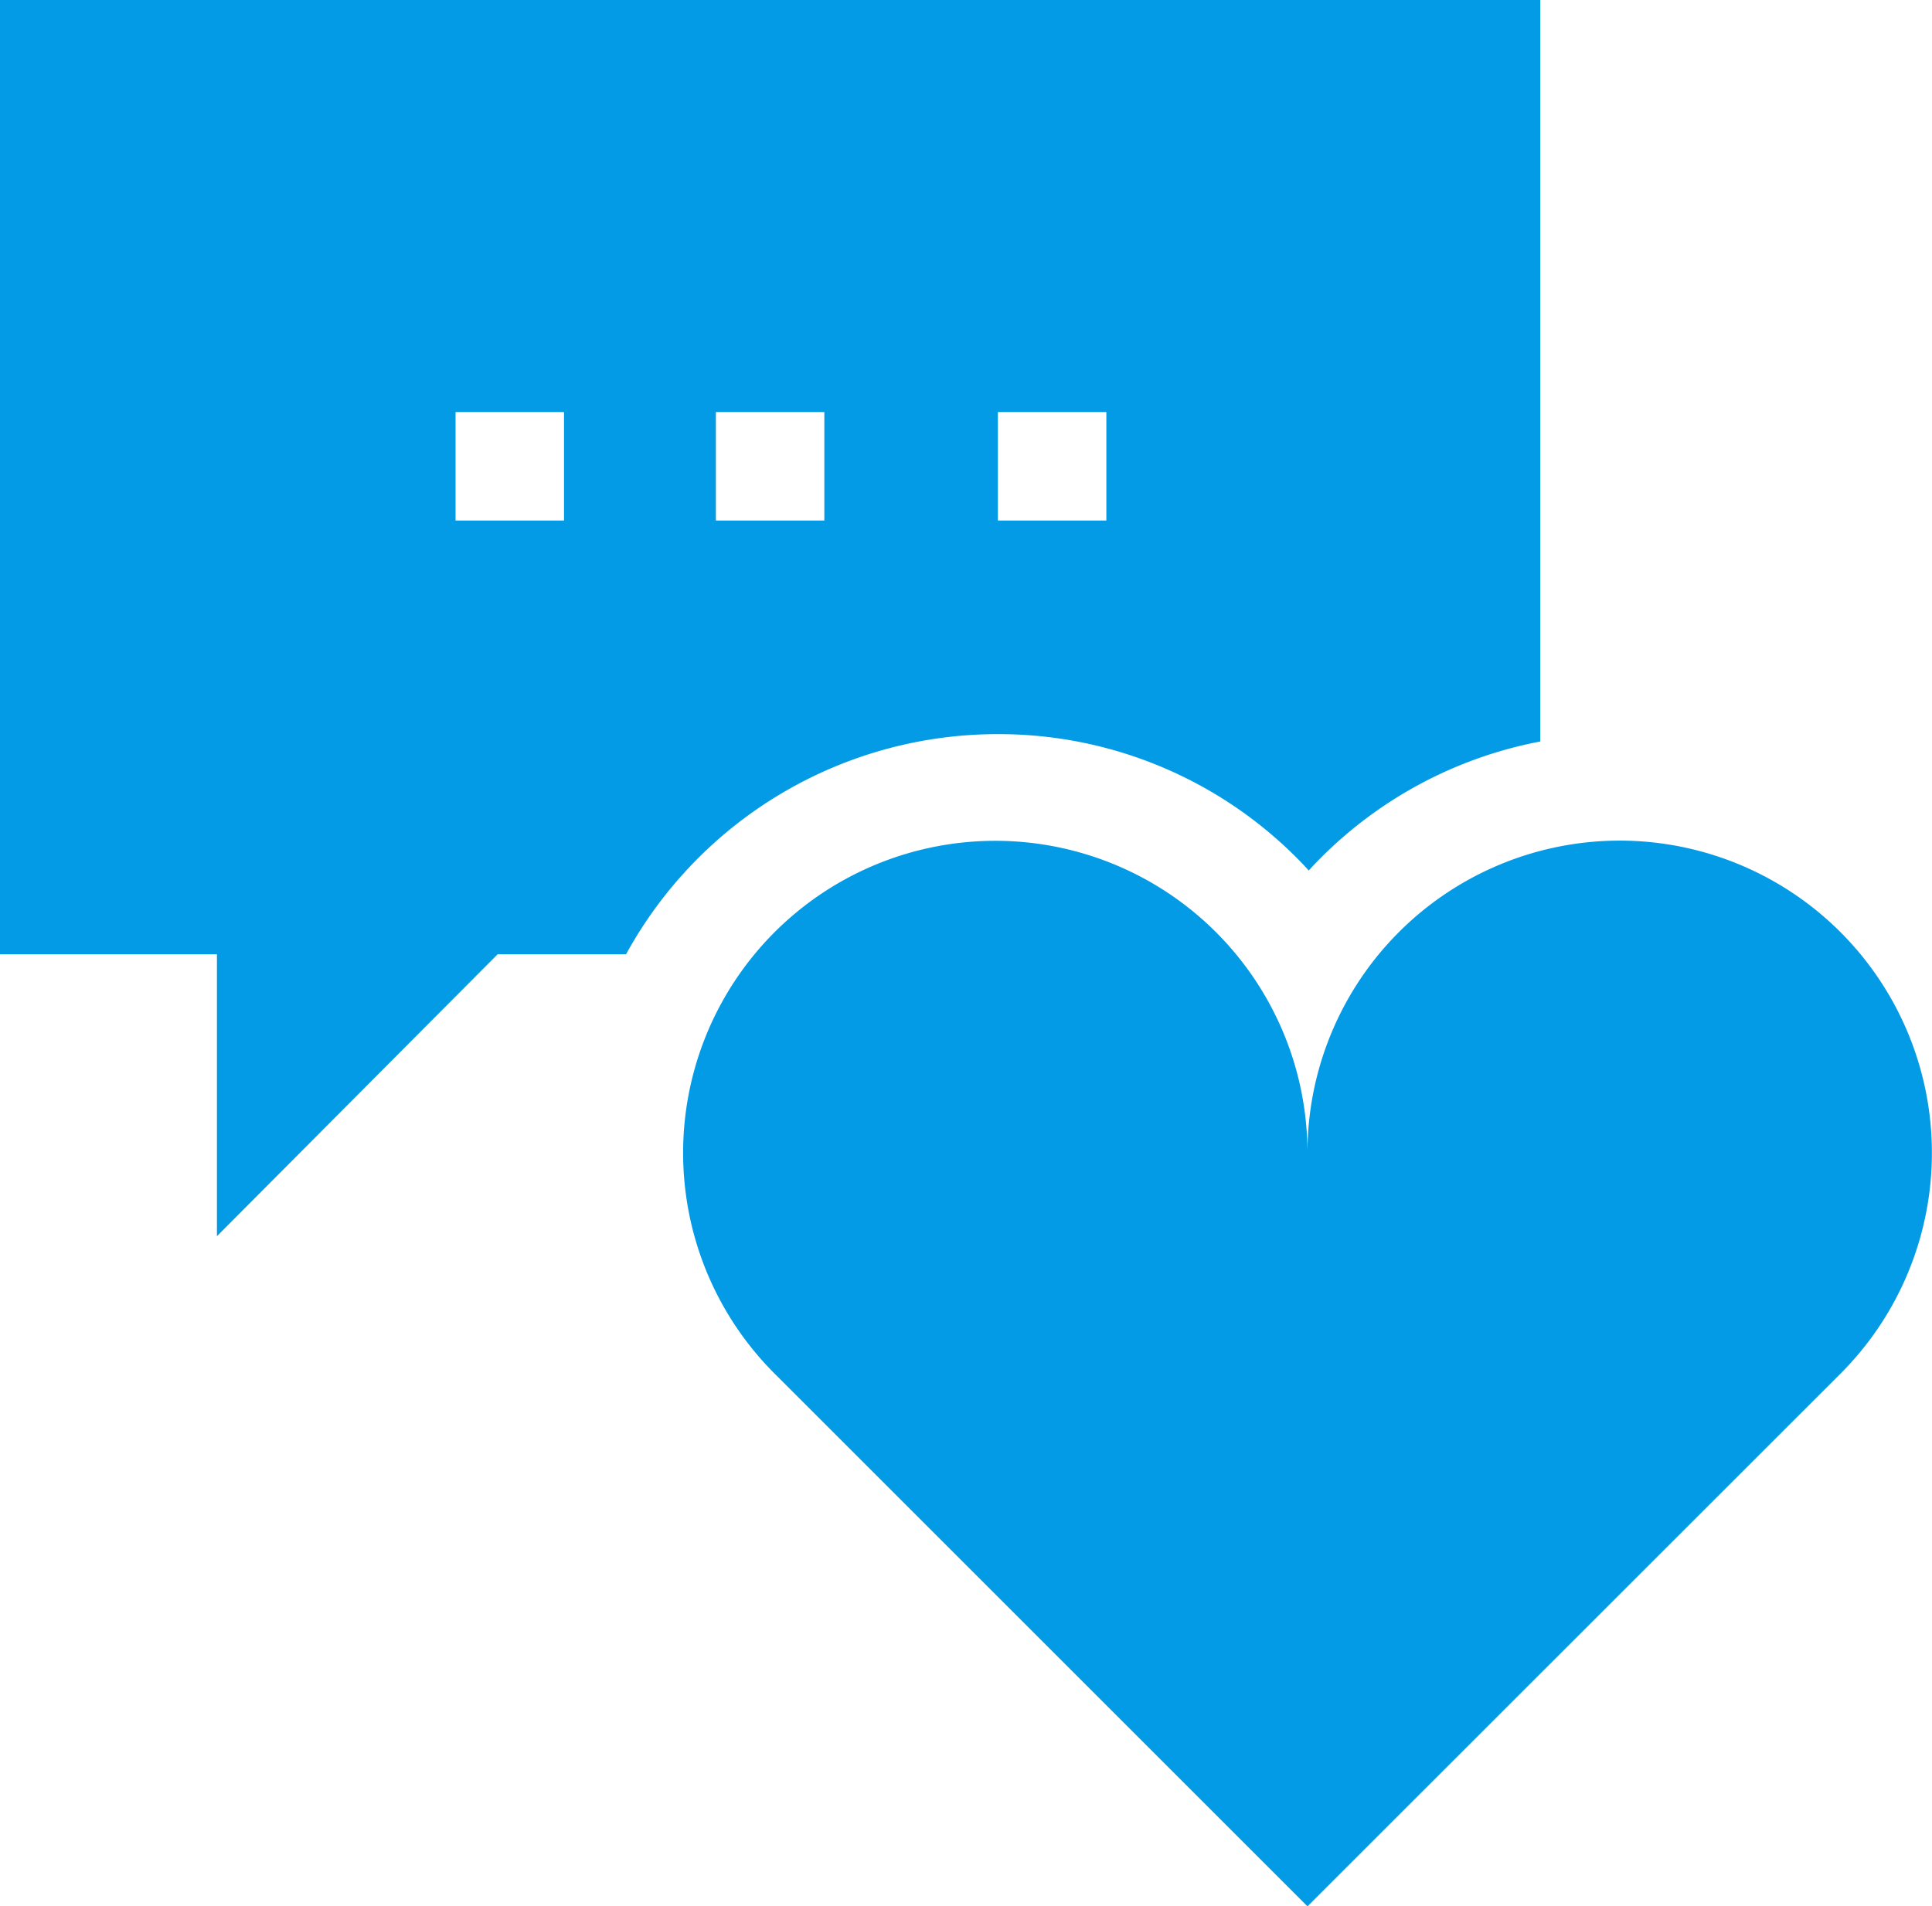
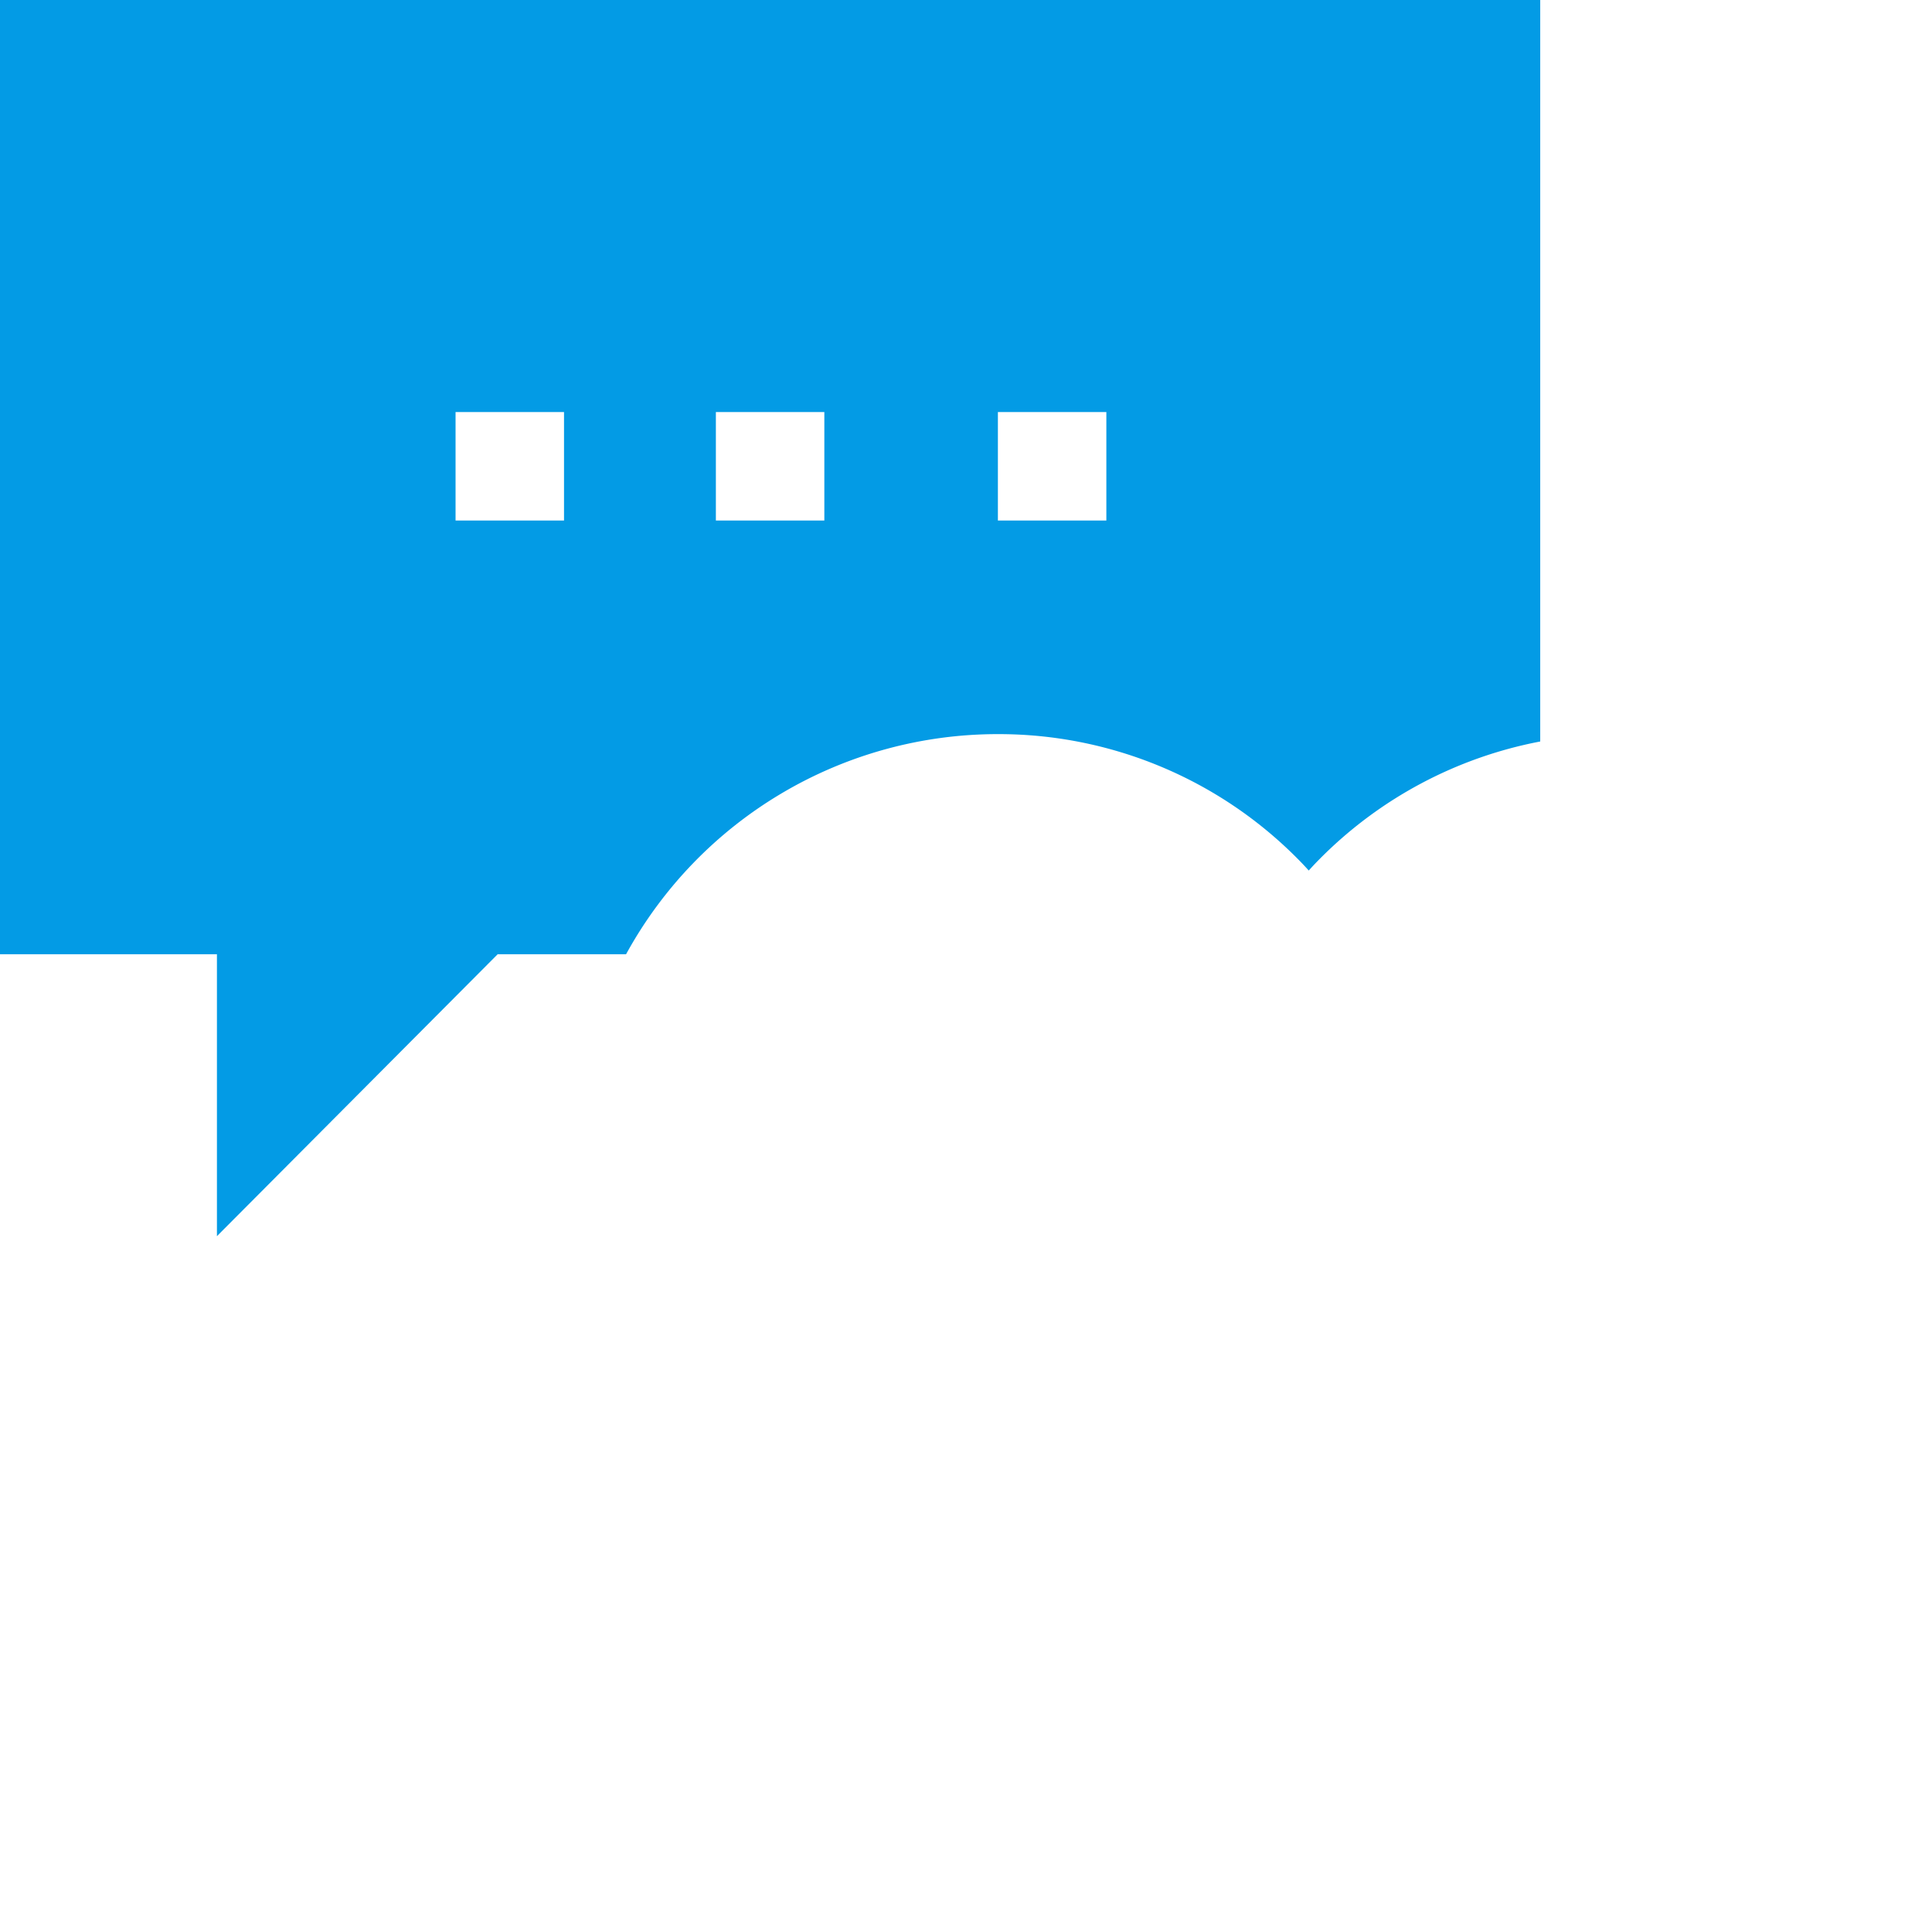
<svg xmlns="http://www.w3.org/2000/svg" viewBox="0 0 89.06 87.9">
  <g id="Слой_2" data-name="Слой 2">
    <g id="Слой_1-2" data-name="Слой 1">
-       <path d="M74.67,38.76a14.4,14.4,0,0,0-14.4,14.4A14.39,14.39,0,1,0,35.75,63.38L60.27,87.9,84.8,63.38A14.4,14.4,0,0,0,74.67,38.76Z" style="fill:#039be5" />
      <path d="M46,33.85a19.39,19.39,0,0,1,13.81,5.74c.18.18.35.36.52.55.17-.19.34-.37.52-.55A19.42,19.42,0,0,1,71,34.19V0H0V44H10V57L22.94,44h5.92A19.53,19.53,0,0,1,46,33.85ZM46,19h5v5H46ZM33,19h5v5H33Zm-7,5H21V19h5Z" style="fill:#039be5" />
    </g>
  </g>
</svg>